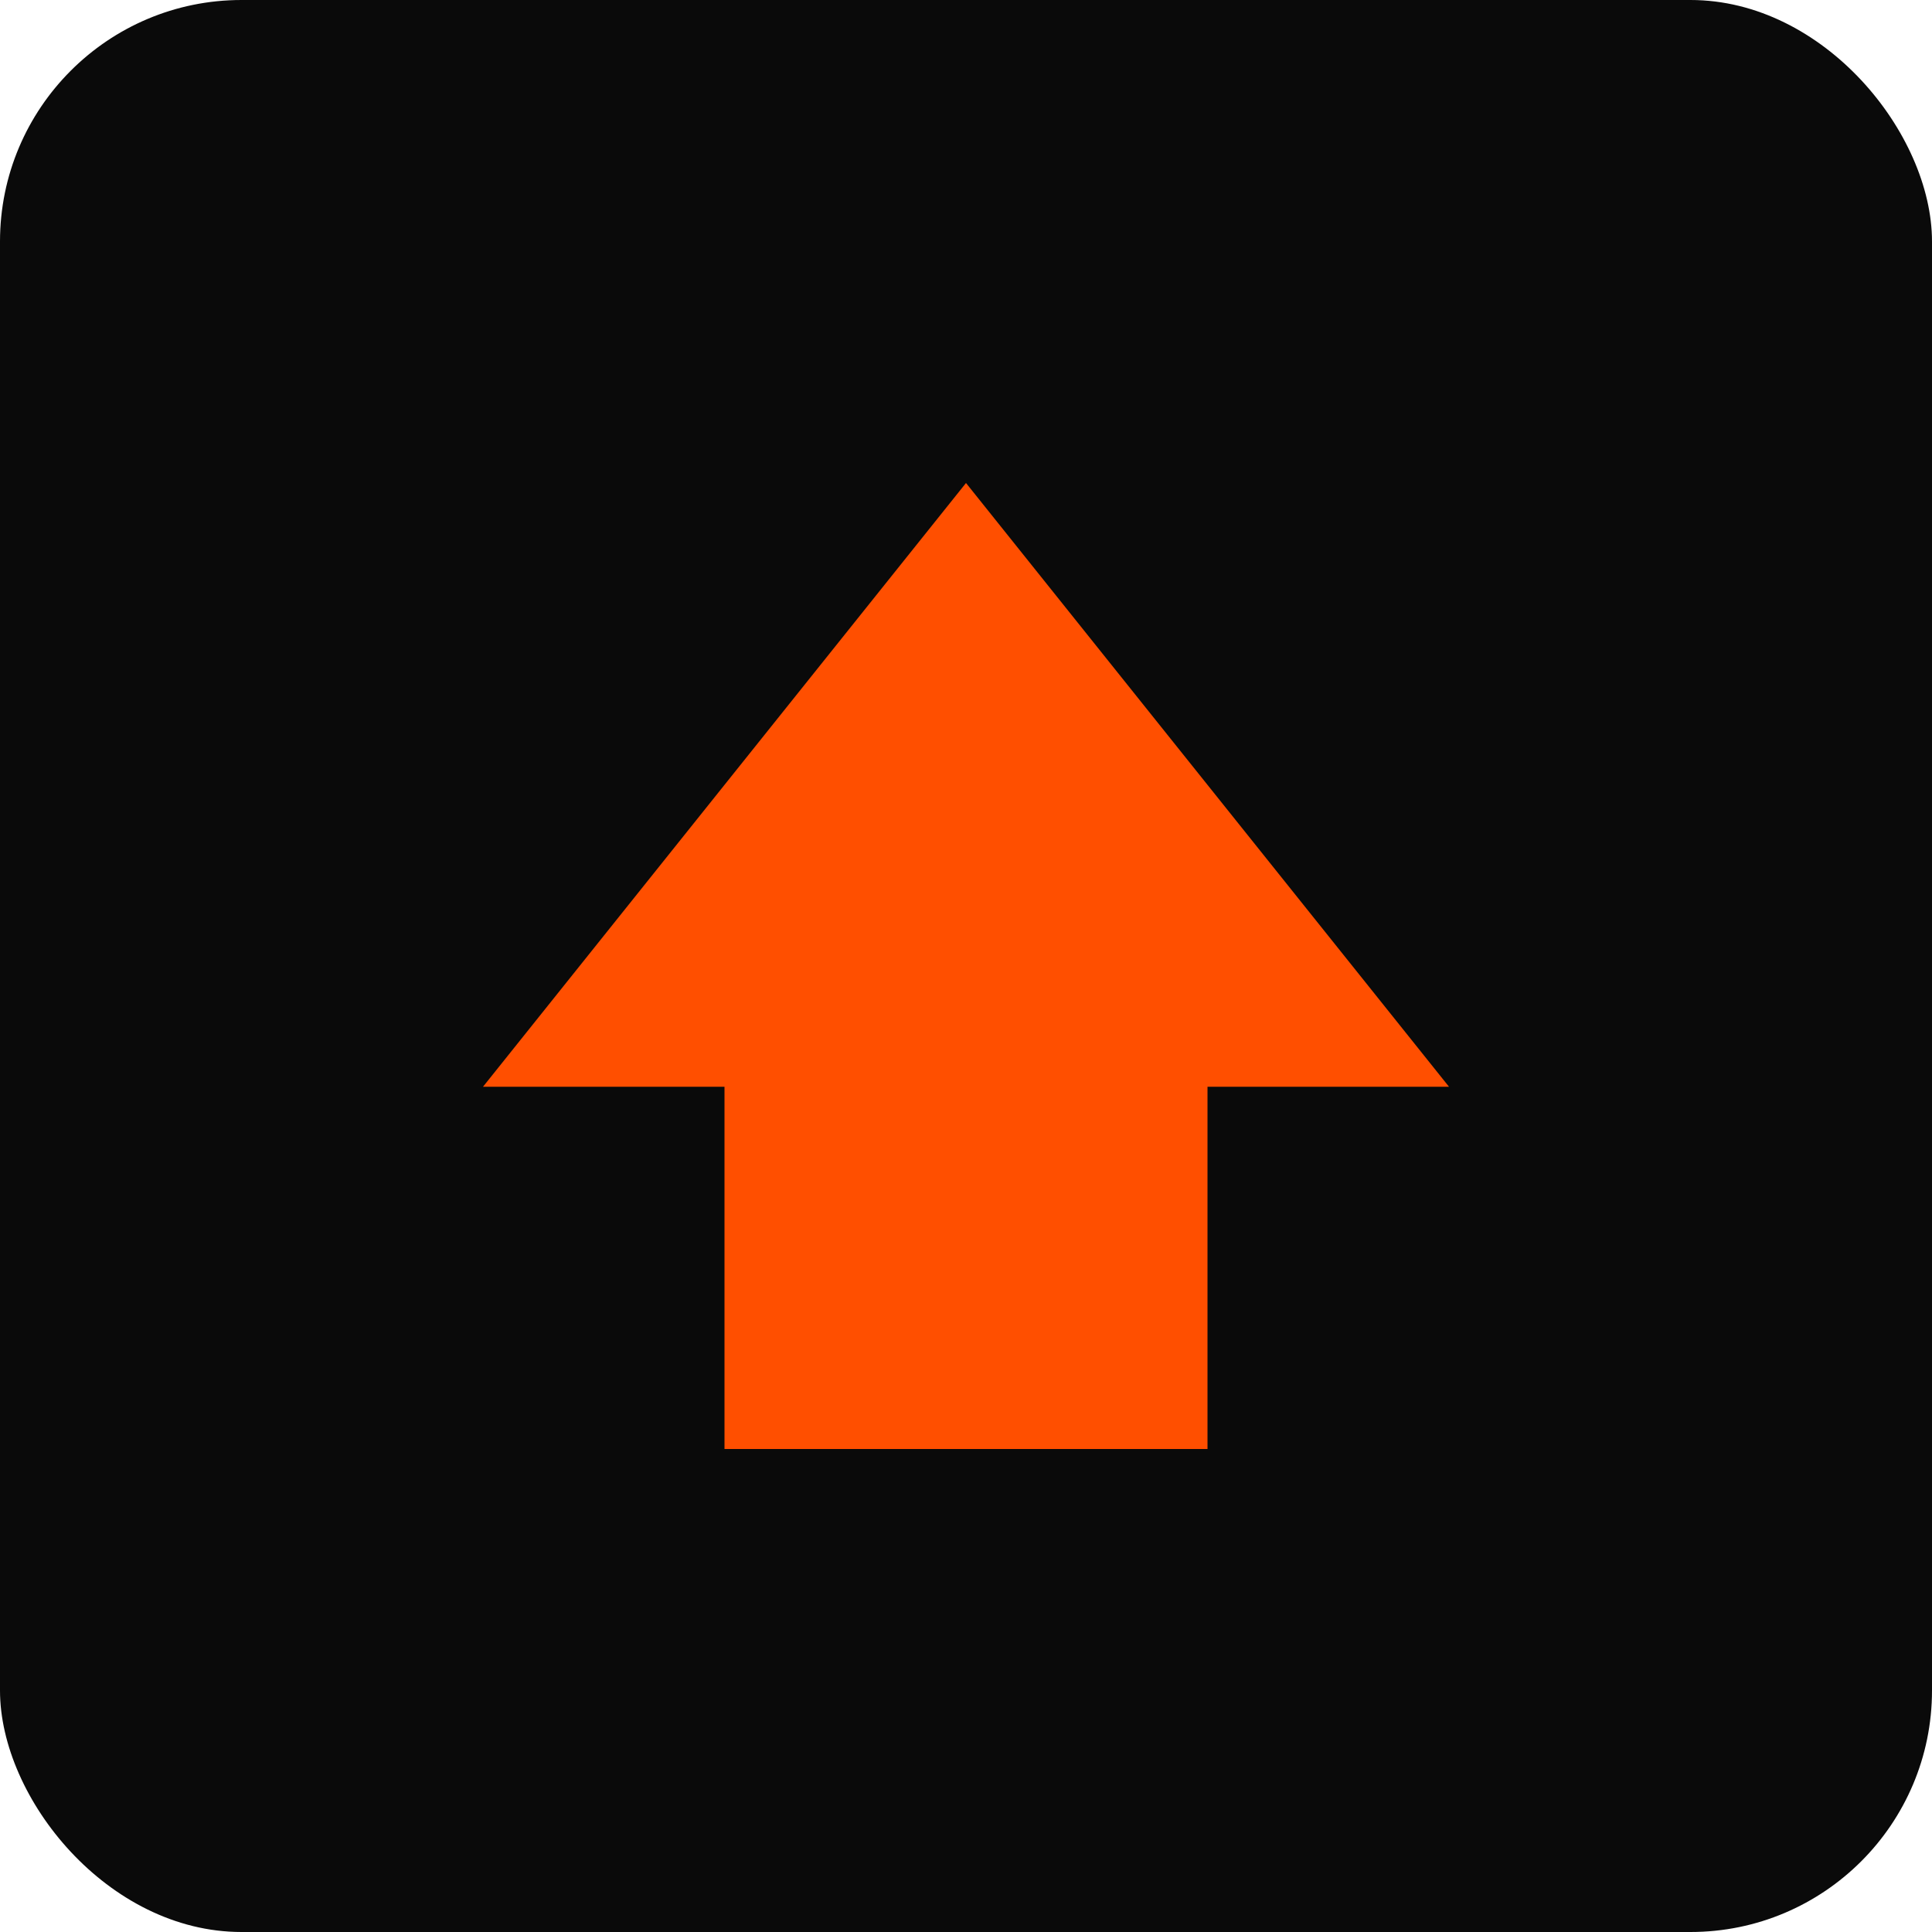
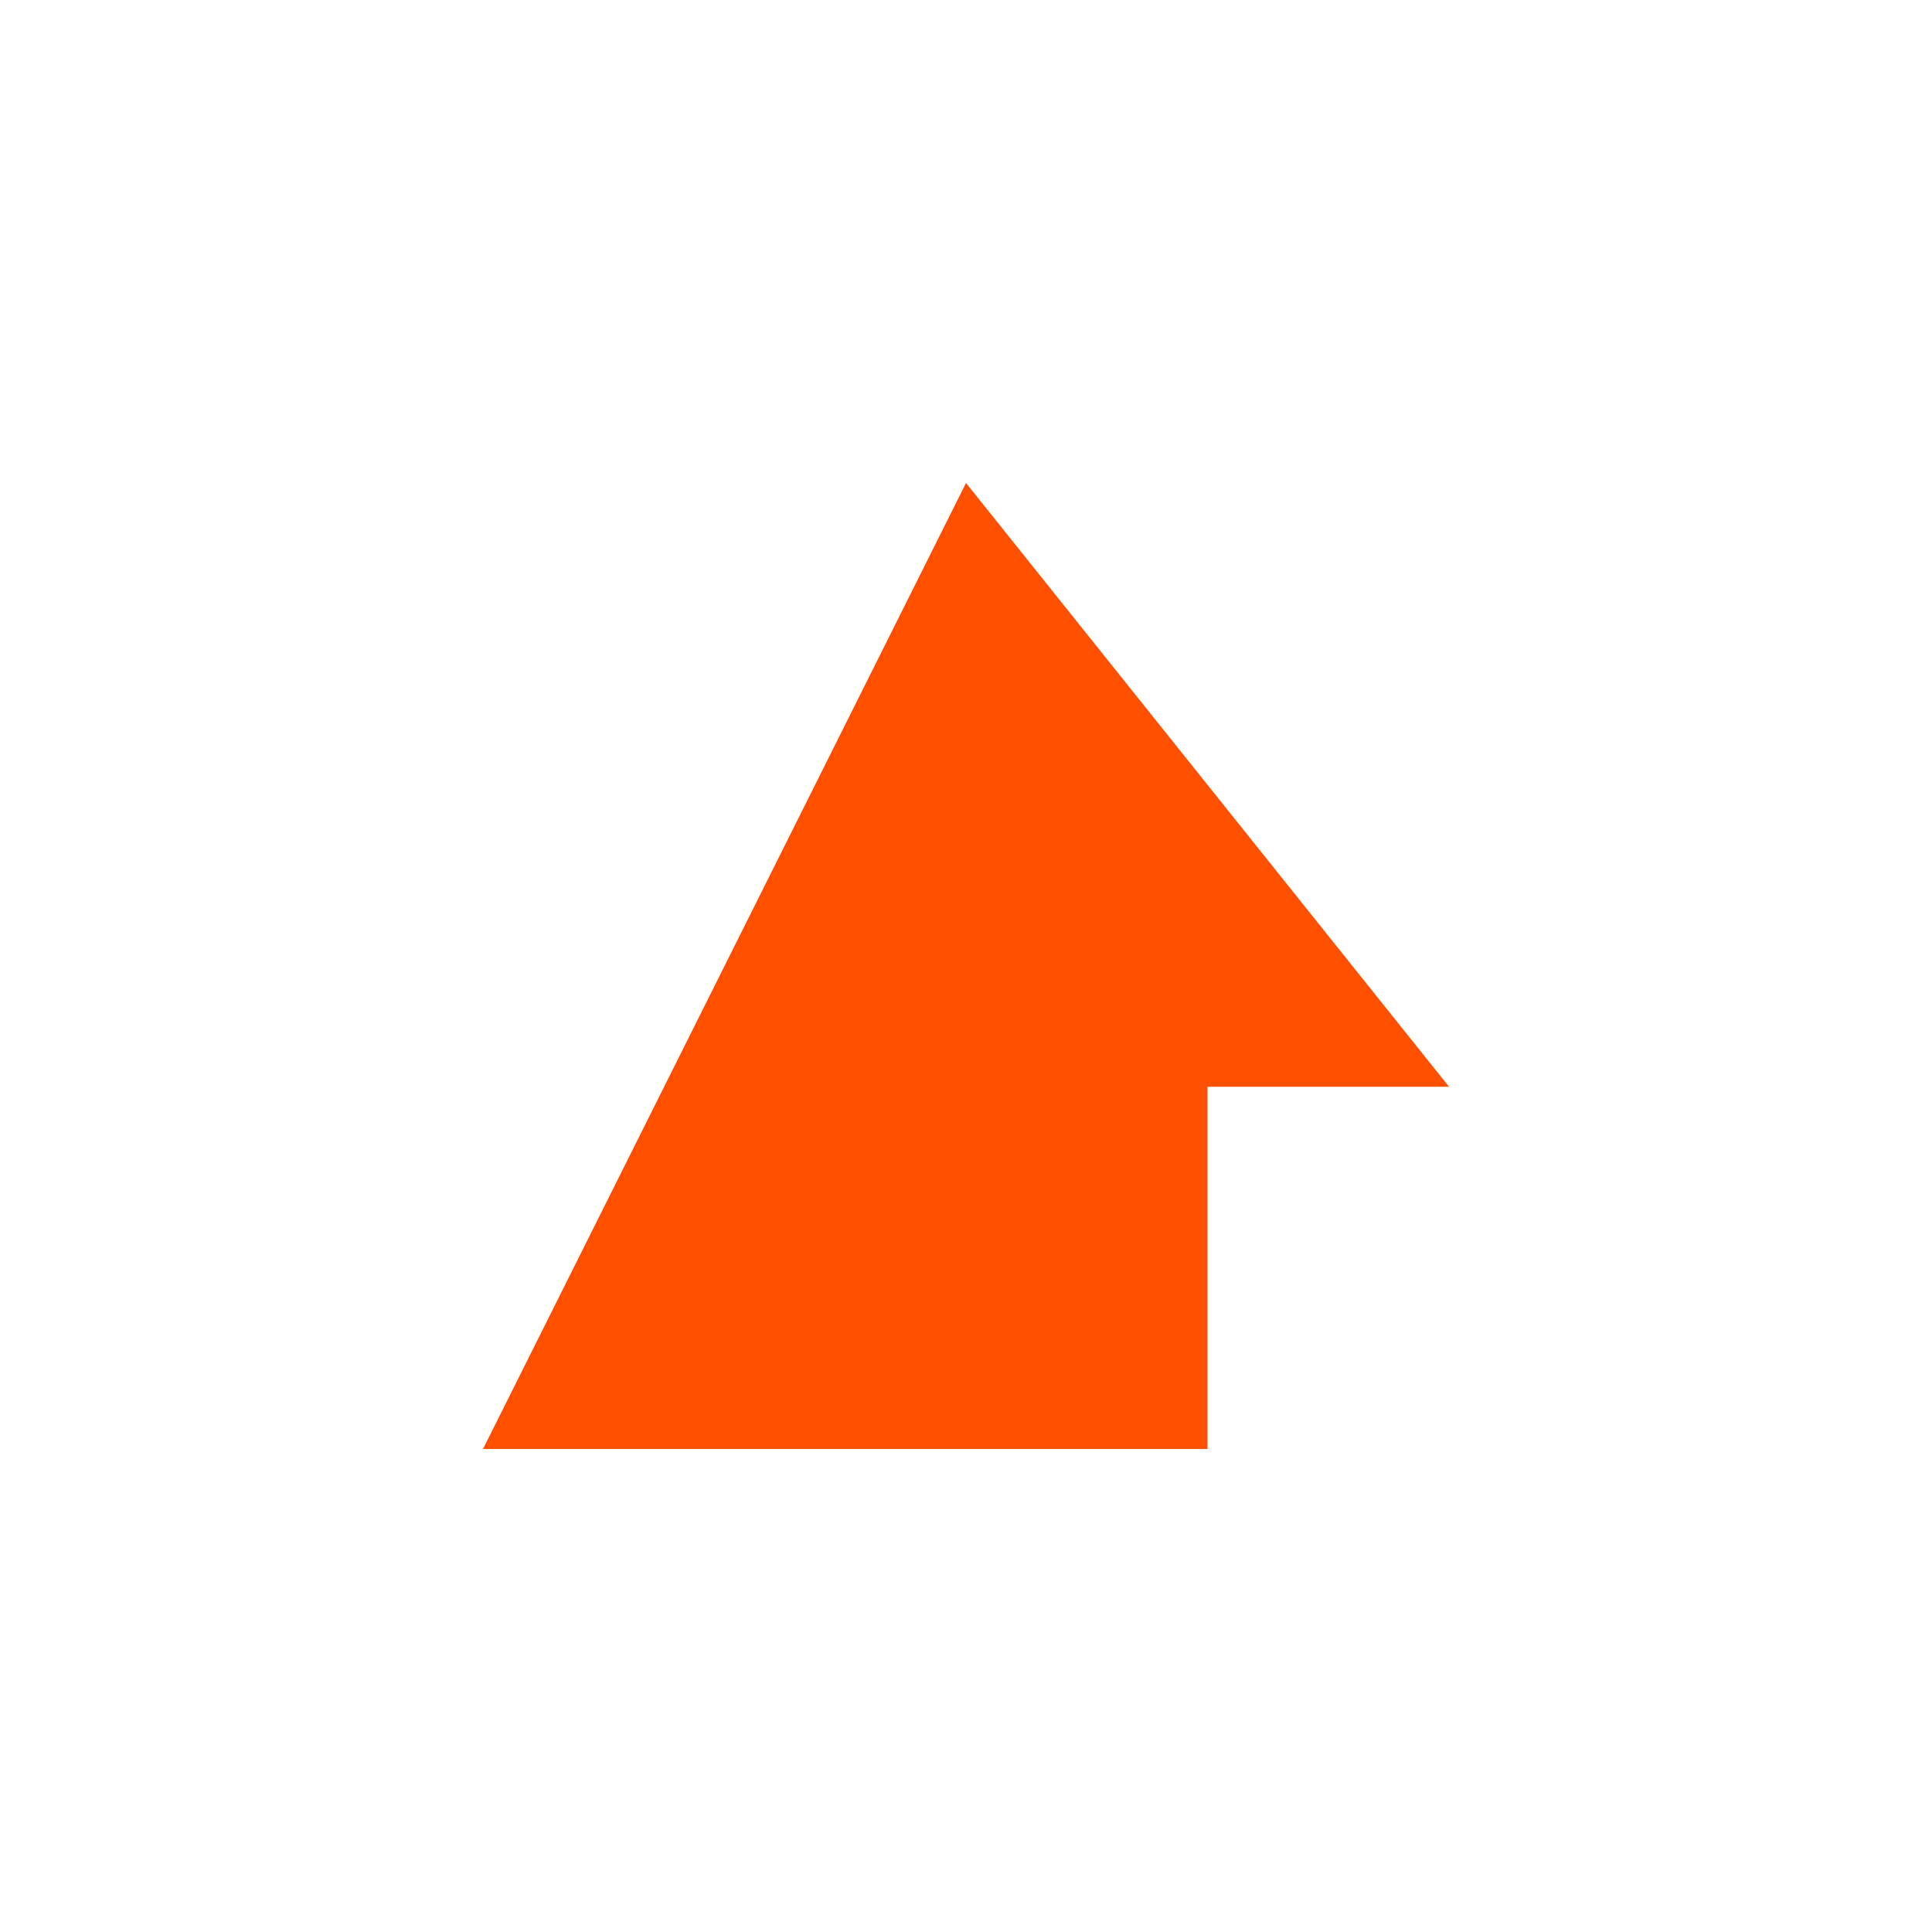
<svg xmlns="http://www.w3.org/2000/svg" width="32" height="32" viewBox="0 0 32 32" fill="none">
-   <rect width="32" height="32" rx="4" fill="#0A0A0A" />
-   <path d="M16 8L24 18H20V24H12V18H8L16 8Z" fill="#FF4F00" />
+   <path d="M16 8L24 18H20V24H12H8L16 8Z" fill="#FF4F00" />
</svg>